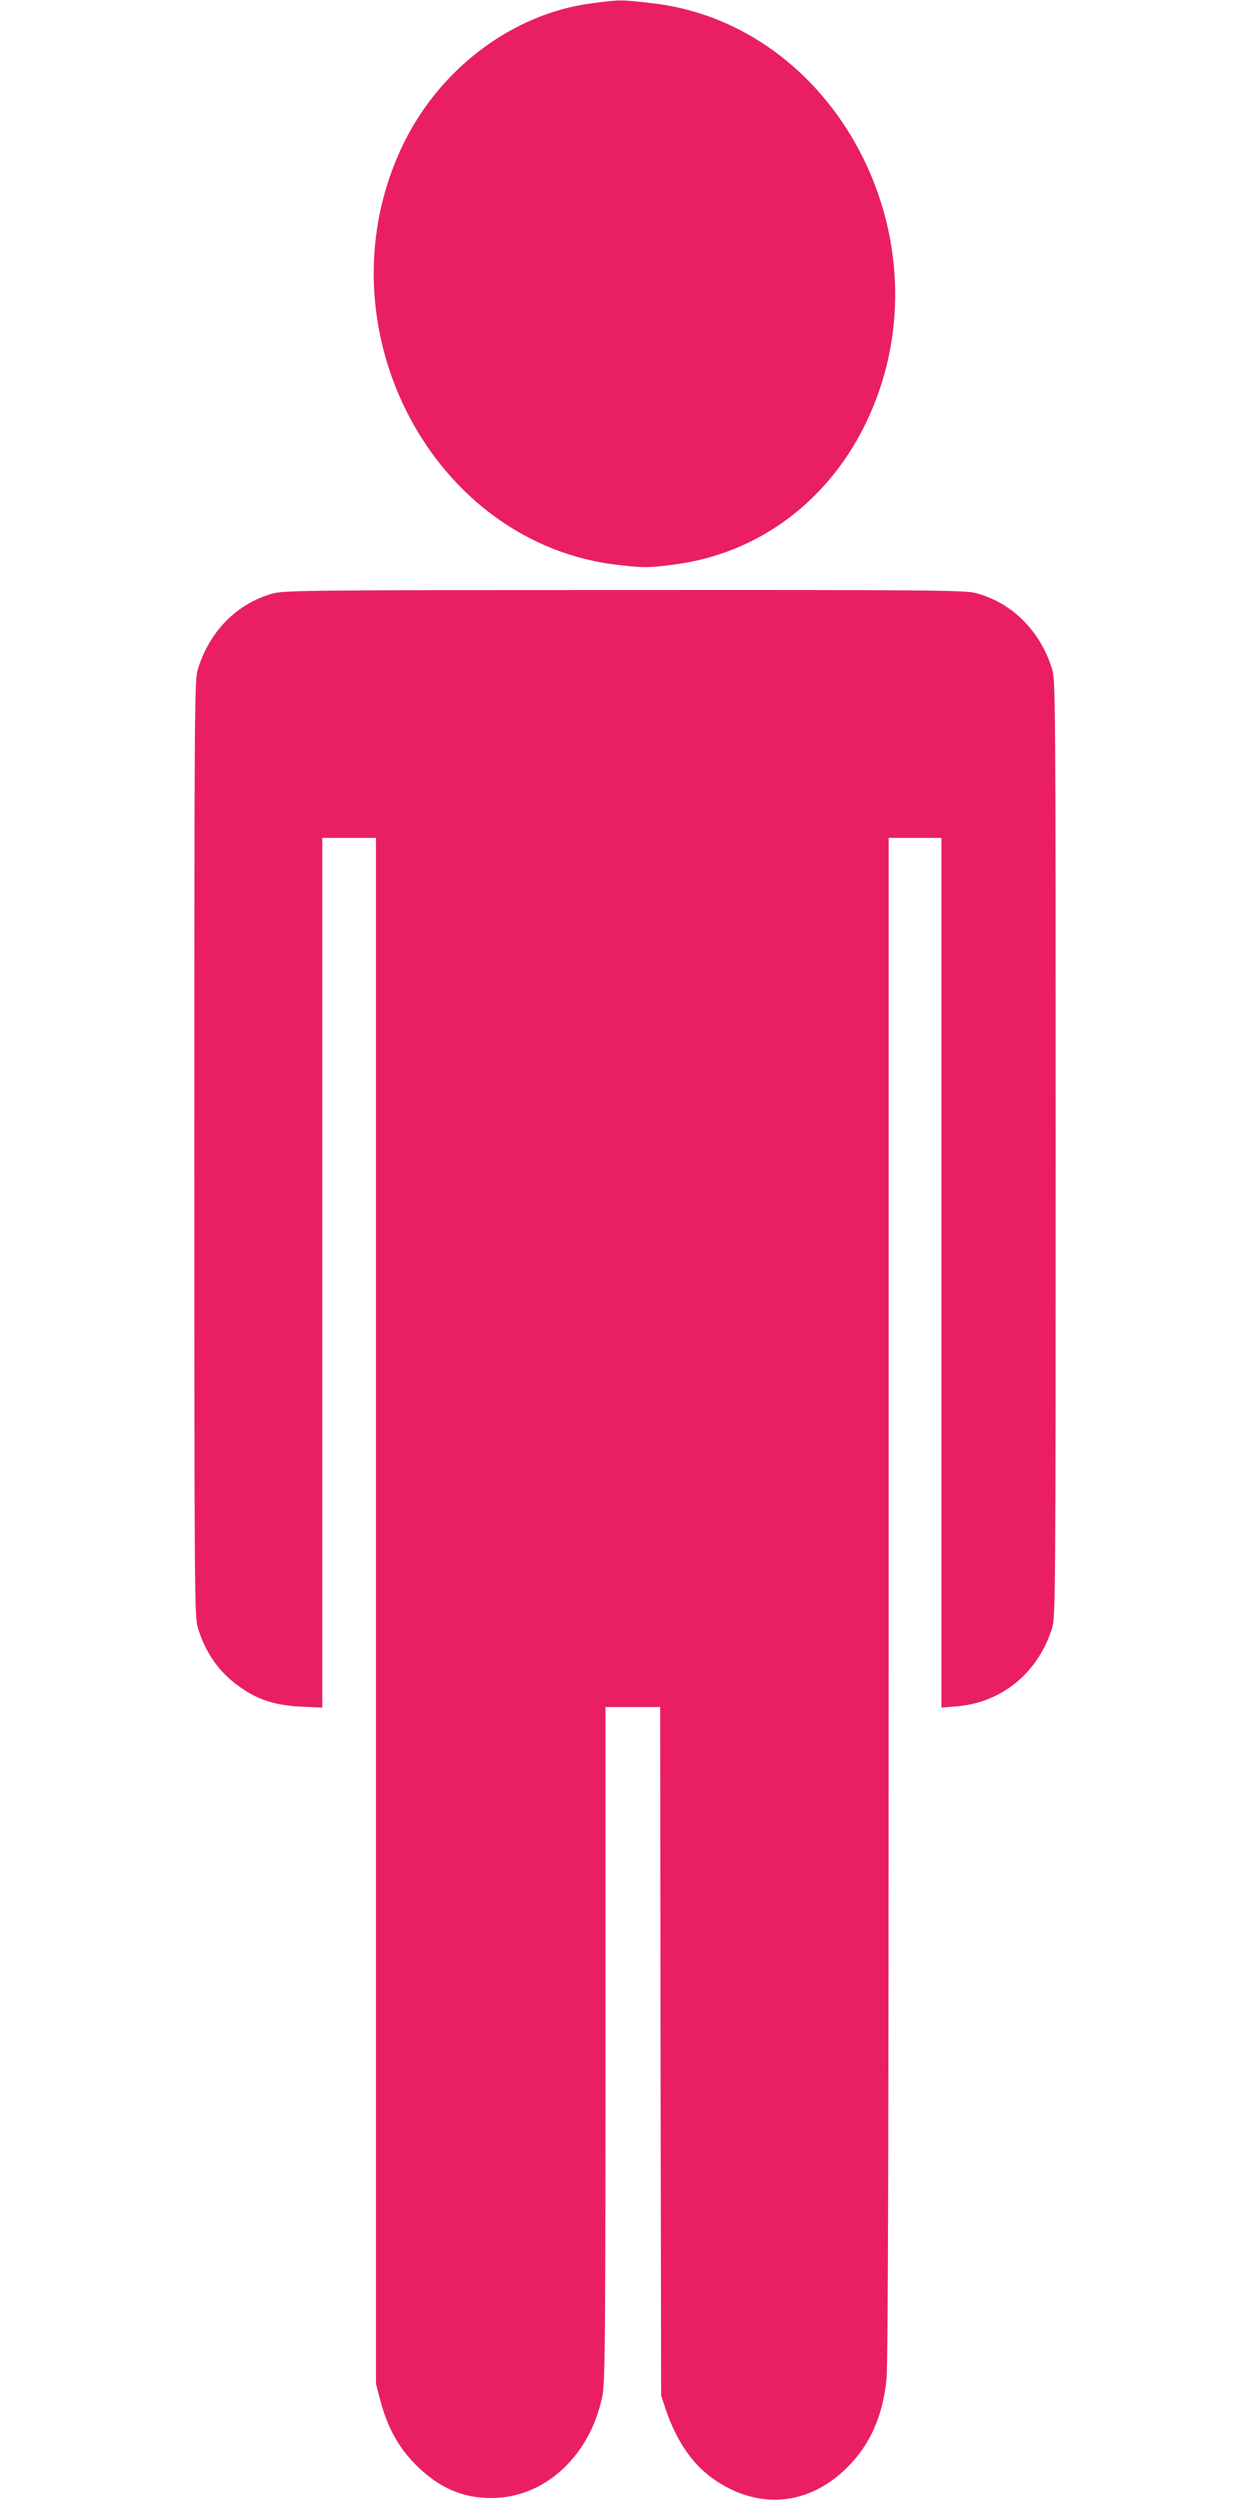
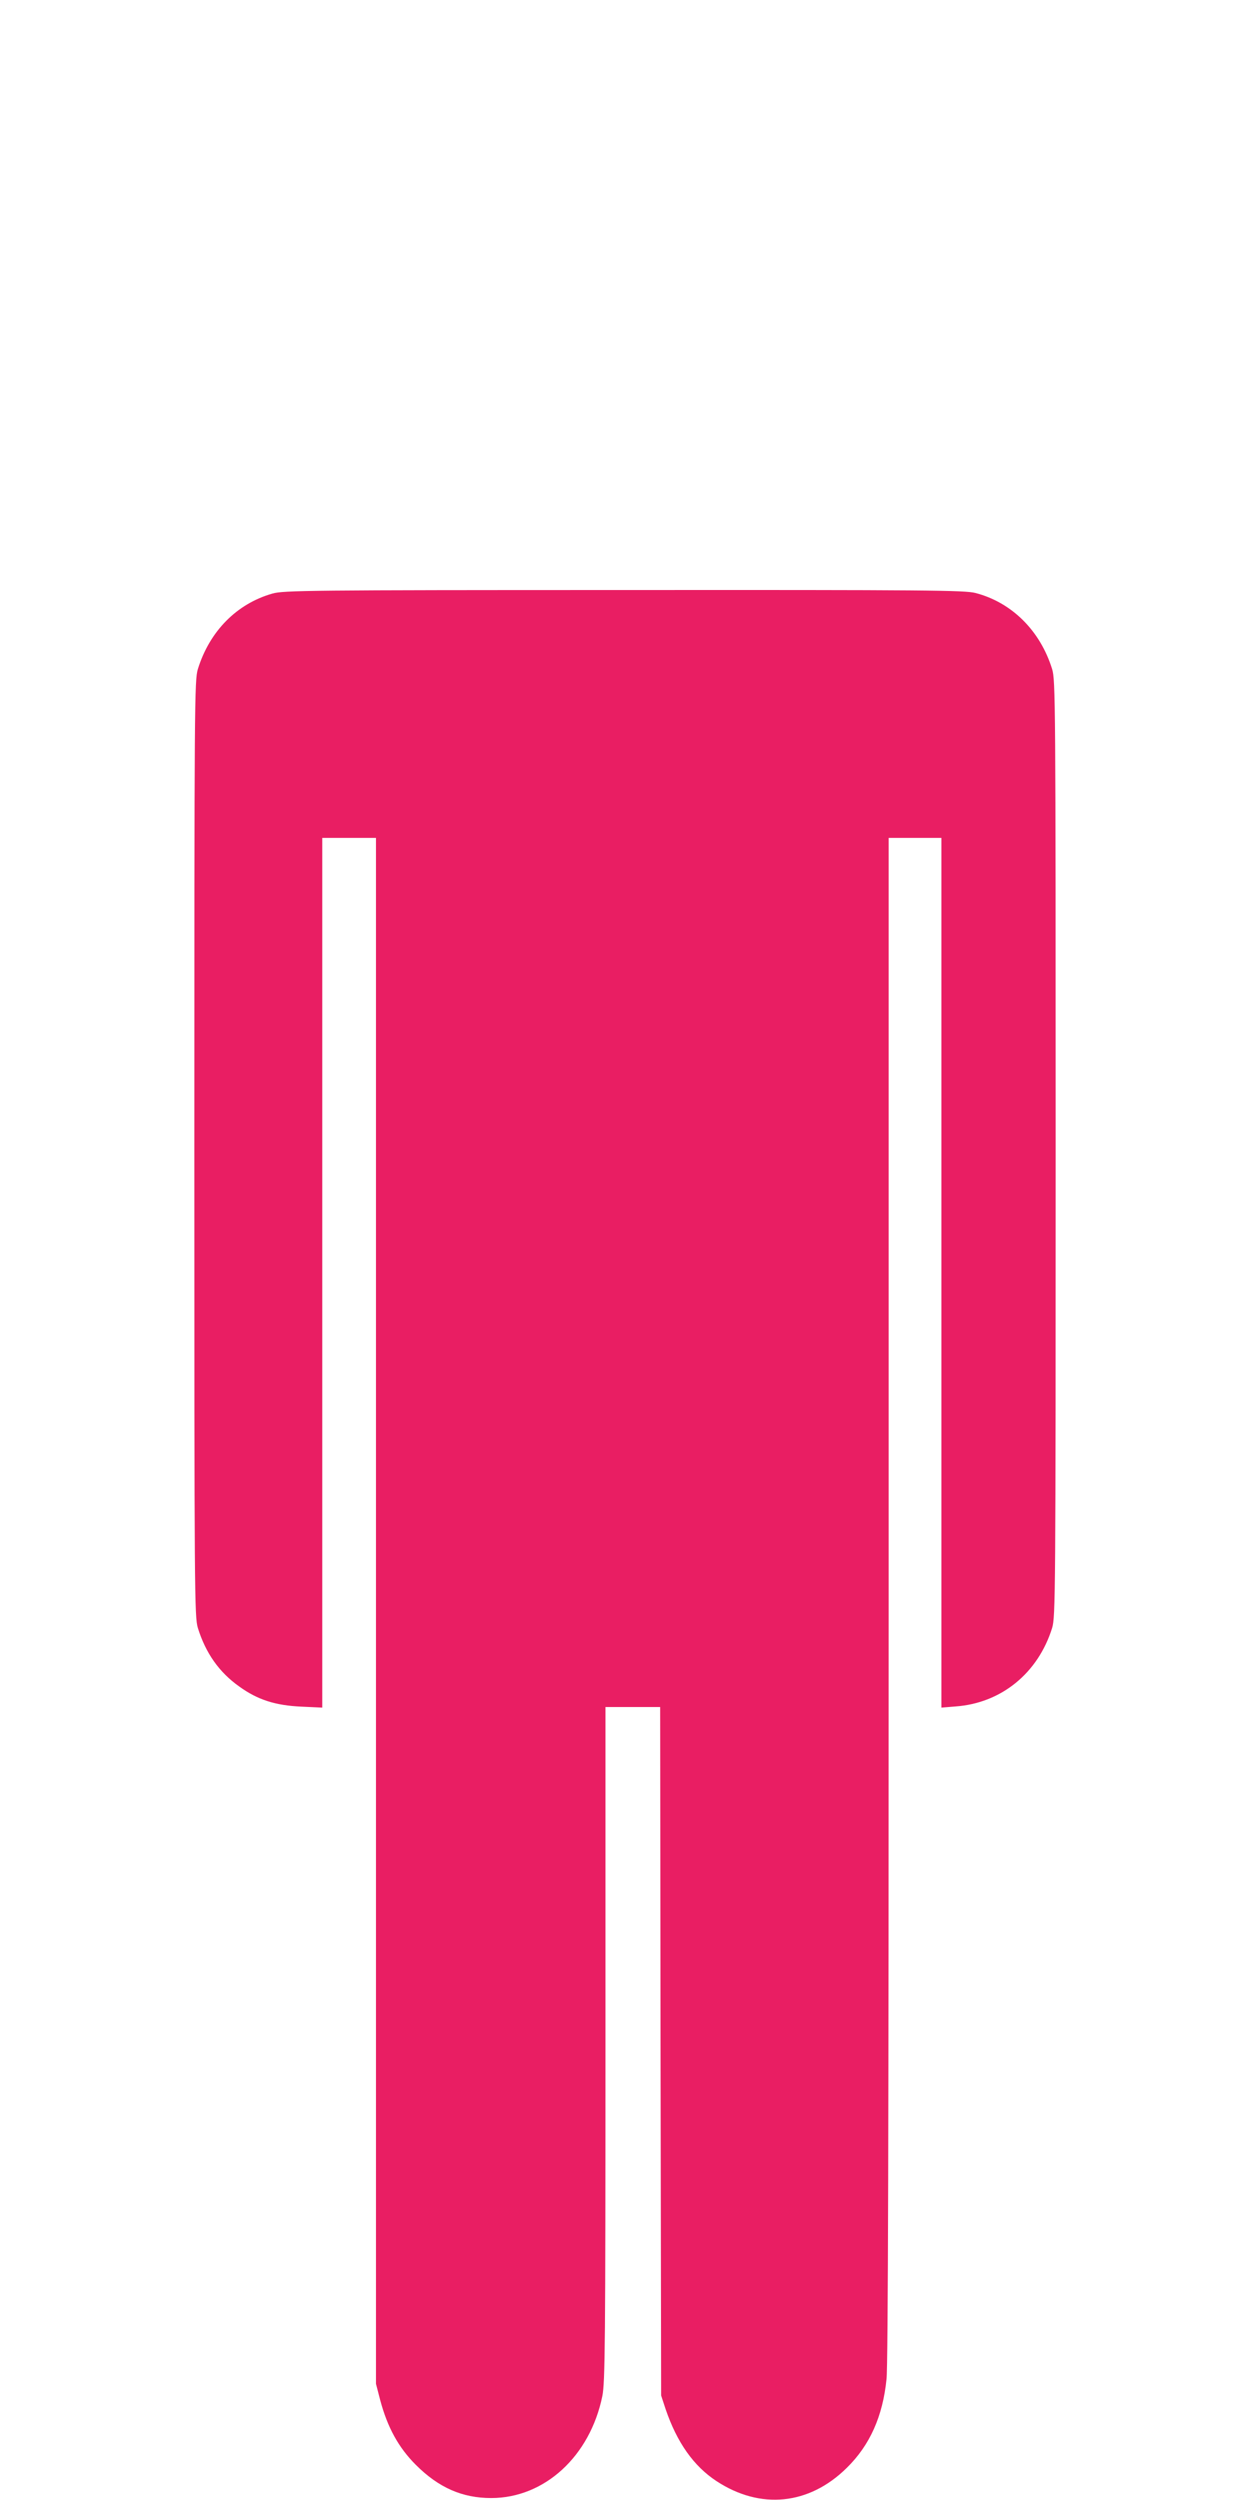
<svg xmlns="http://www.w3.org/2000/svg" version="1.0" width="640pt" height="1280pt" viewBox="0 0 640 1280" preserveAspectRatio="xMidYMid meet">
  <g transform="translate(0,1280) scale(0.1,-0.1)" fill="#e91e63" stroke="none">
-     <path d="M3035 12784 c-417 -53 -799 -345 -985 -753 -418 -917 170 -2025 1127 -2125 127 -14 149 -13 278 4 436 57 802 335 993 755 415 912 -170 2019 -1121 2120 -152 17 -147 17 -292 -1z" />
    <path d="M1395 9761 c-183 -52 -322 -193 -382 -387 -17 -57 -18 -159 -18 -2454 0 -2296 1 -2397 18 -2455 40 -129 109 -227 212 -300 94 -68 185 -97 318 -103 l107 -5 0 2227 0 2226 138 0 137 0 0 -3958 0 -3957 22 -85 c37 -138 93 -241 182 -330 117 -117 238 -170 386 -170 273 0 506 214 569 522 14 69 16 269 16 1803 l0 1725 140 0 140 0 2 -1763 3 -1762 23 -70 c58 -170 143 -291 260 -368 225 -148 475 -123 668 68 118 116 184 264 203 454 8 71 11 1323 11 3997 l0 3894 135 0 135 0 0 -2226 0 -2227 73 6 c234 17 422 171 494 402 17 58 18 159 18 2455 0 2295 -1 2397 -18 2454 -61 197 -207 342 -393 390 -55 14 -245 16 -1800 15 -1615 0 -1743 -2 -1799 -18z" />
  </g>
</svg>